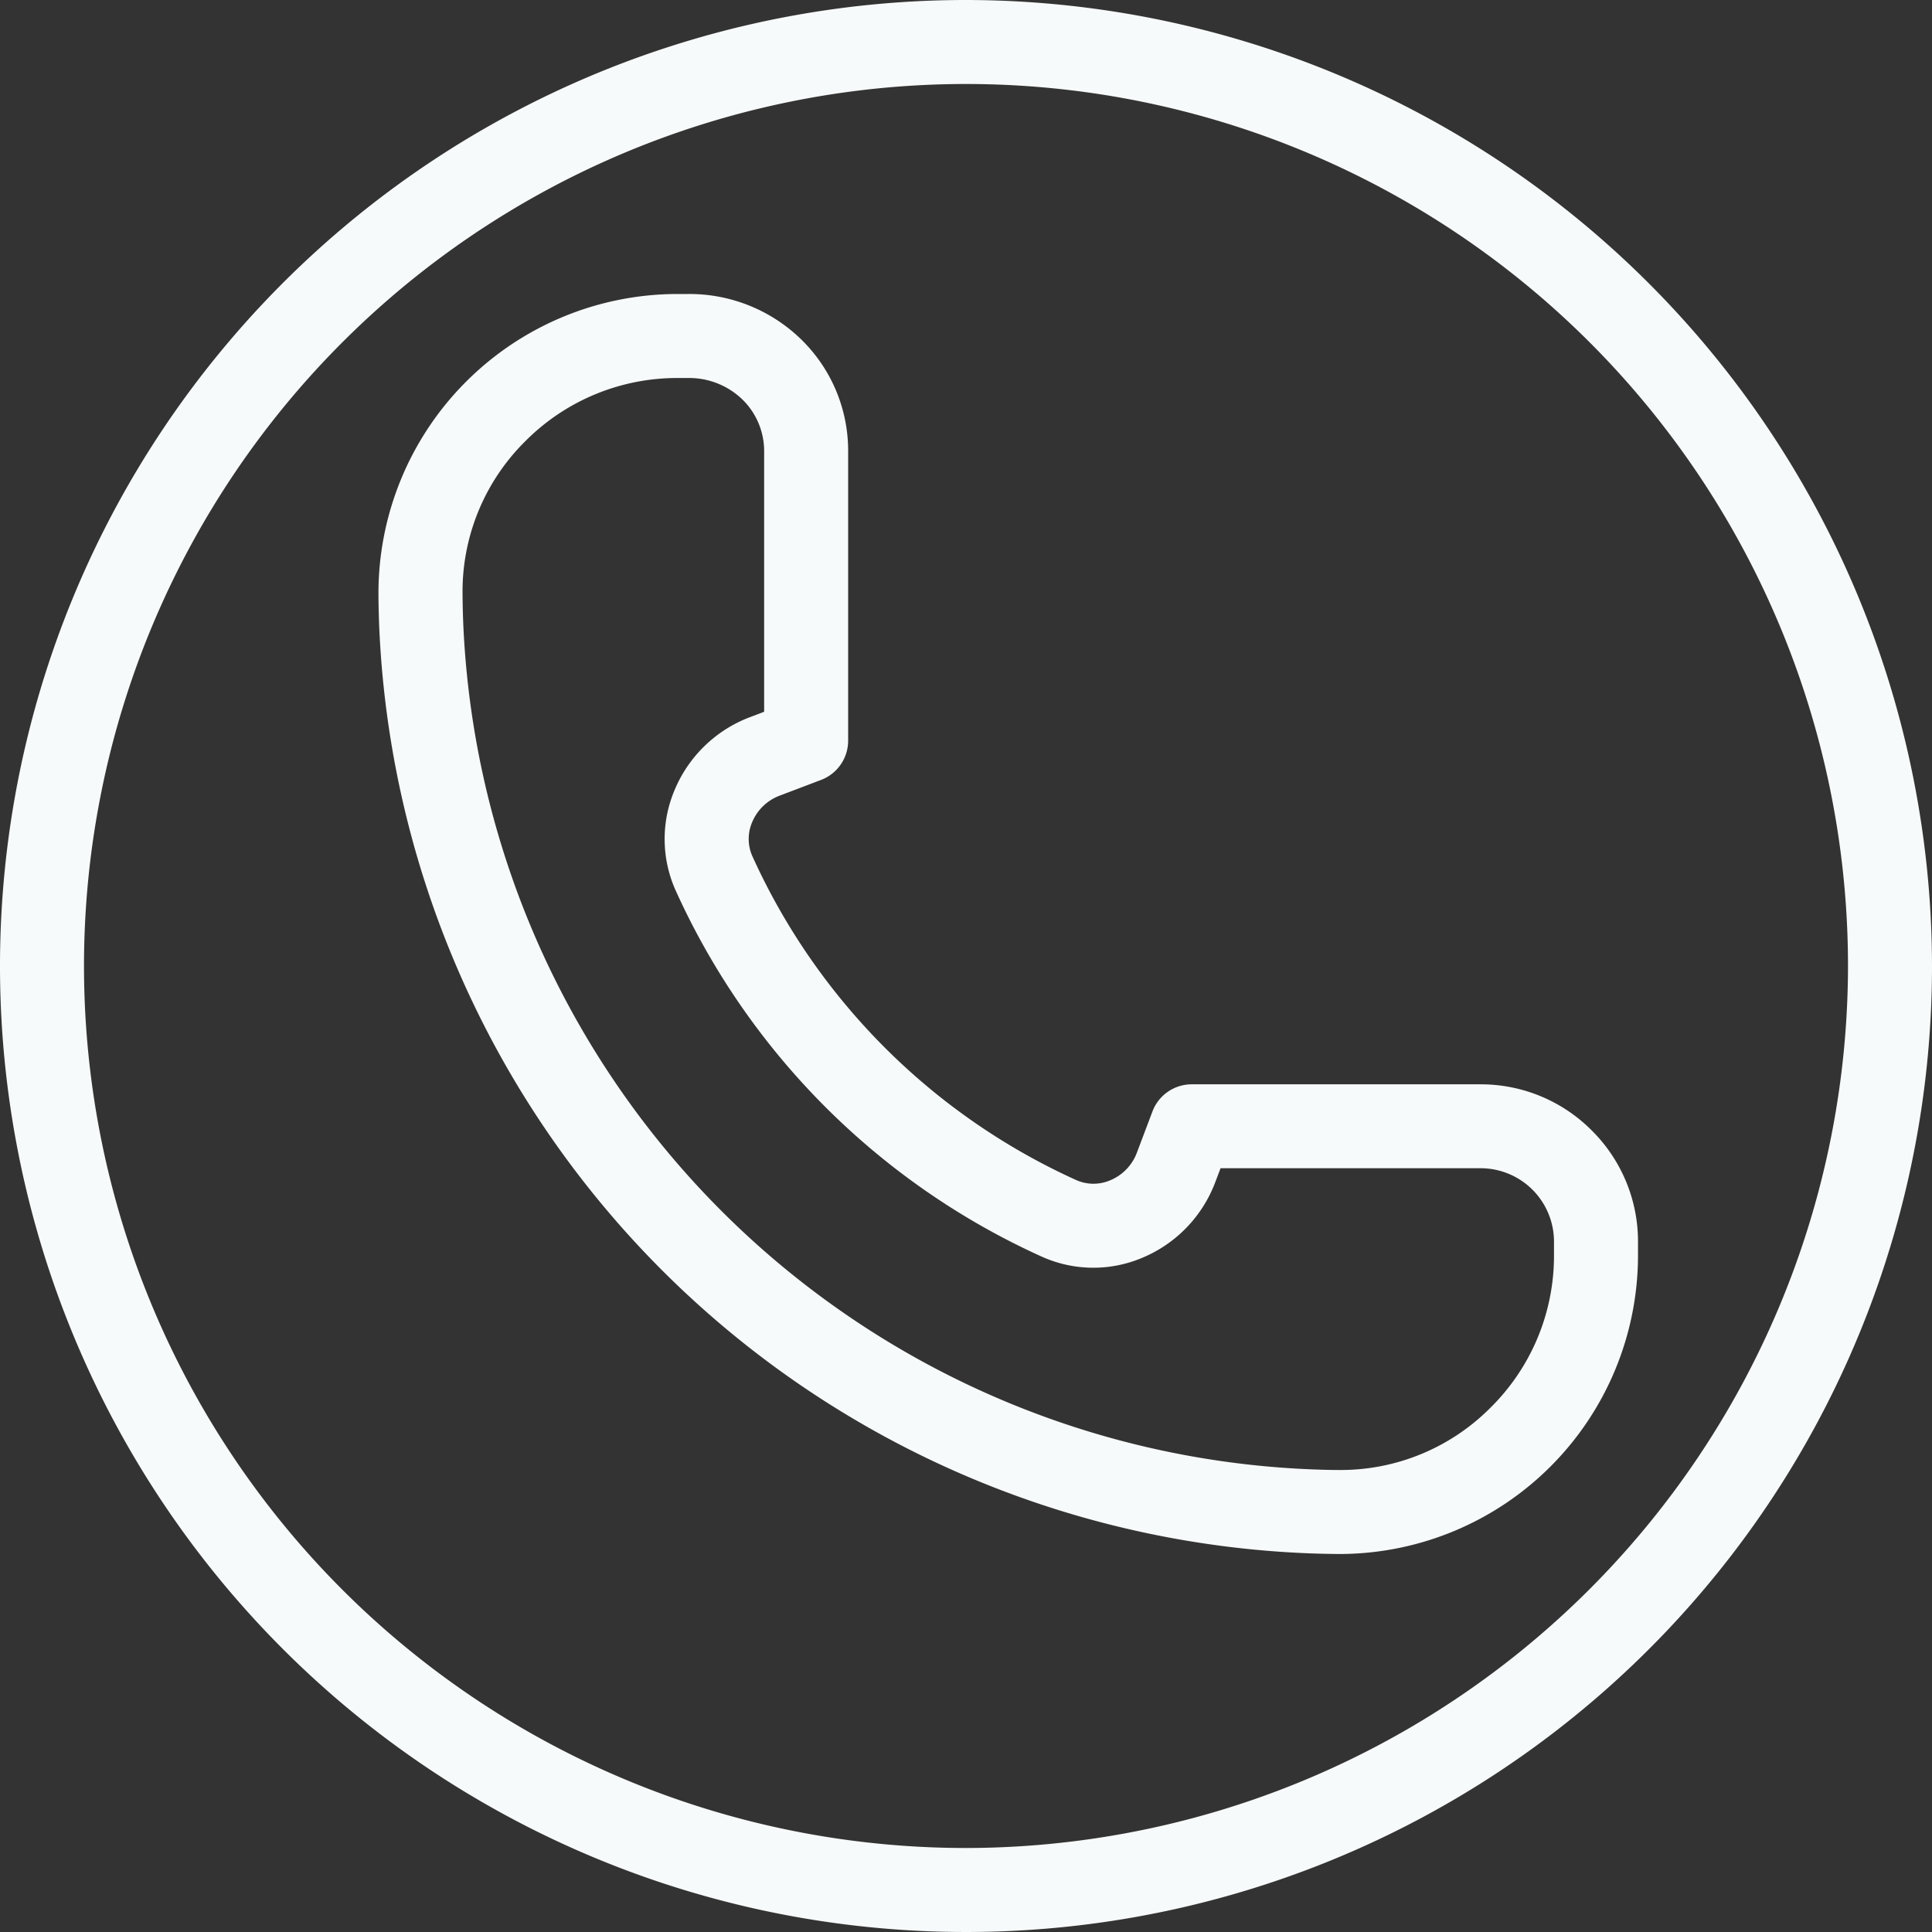
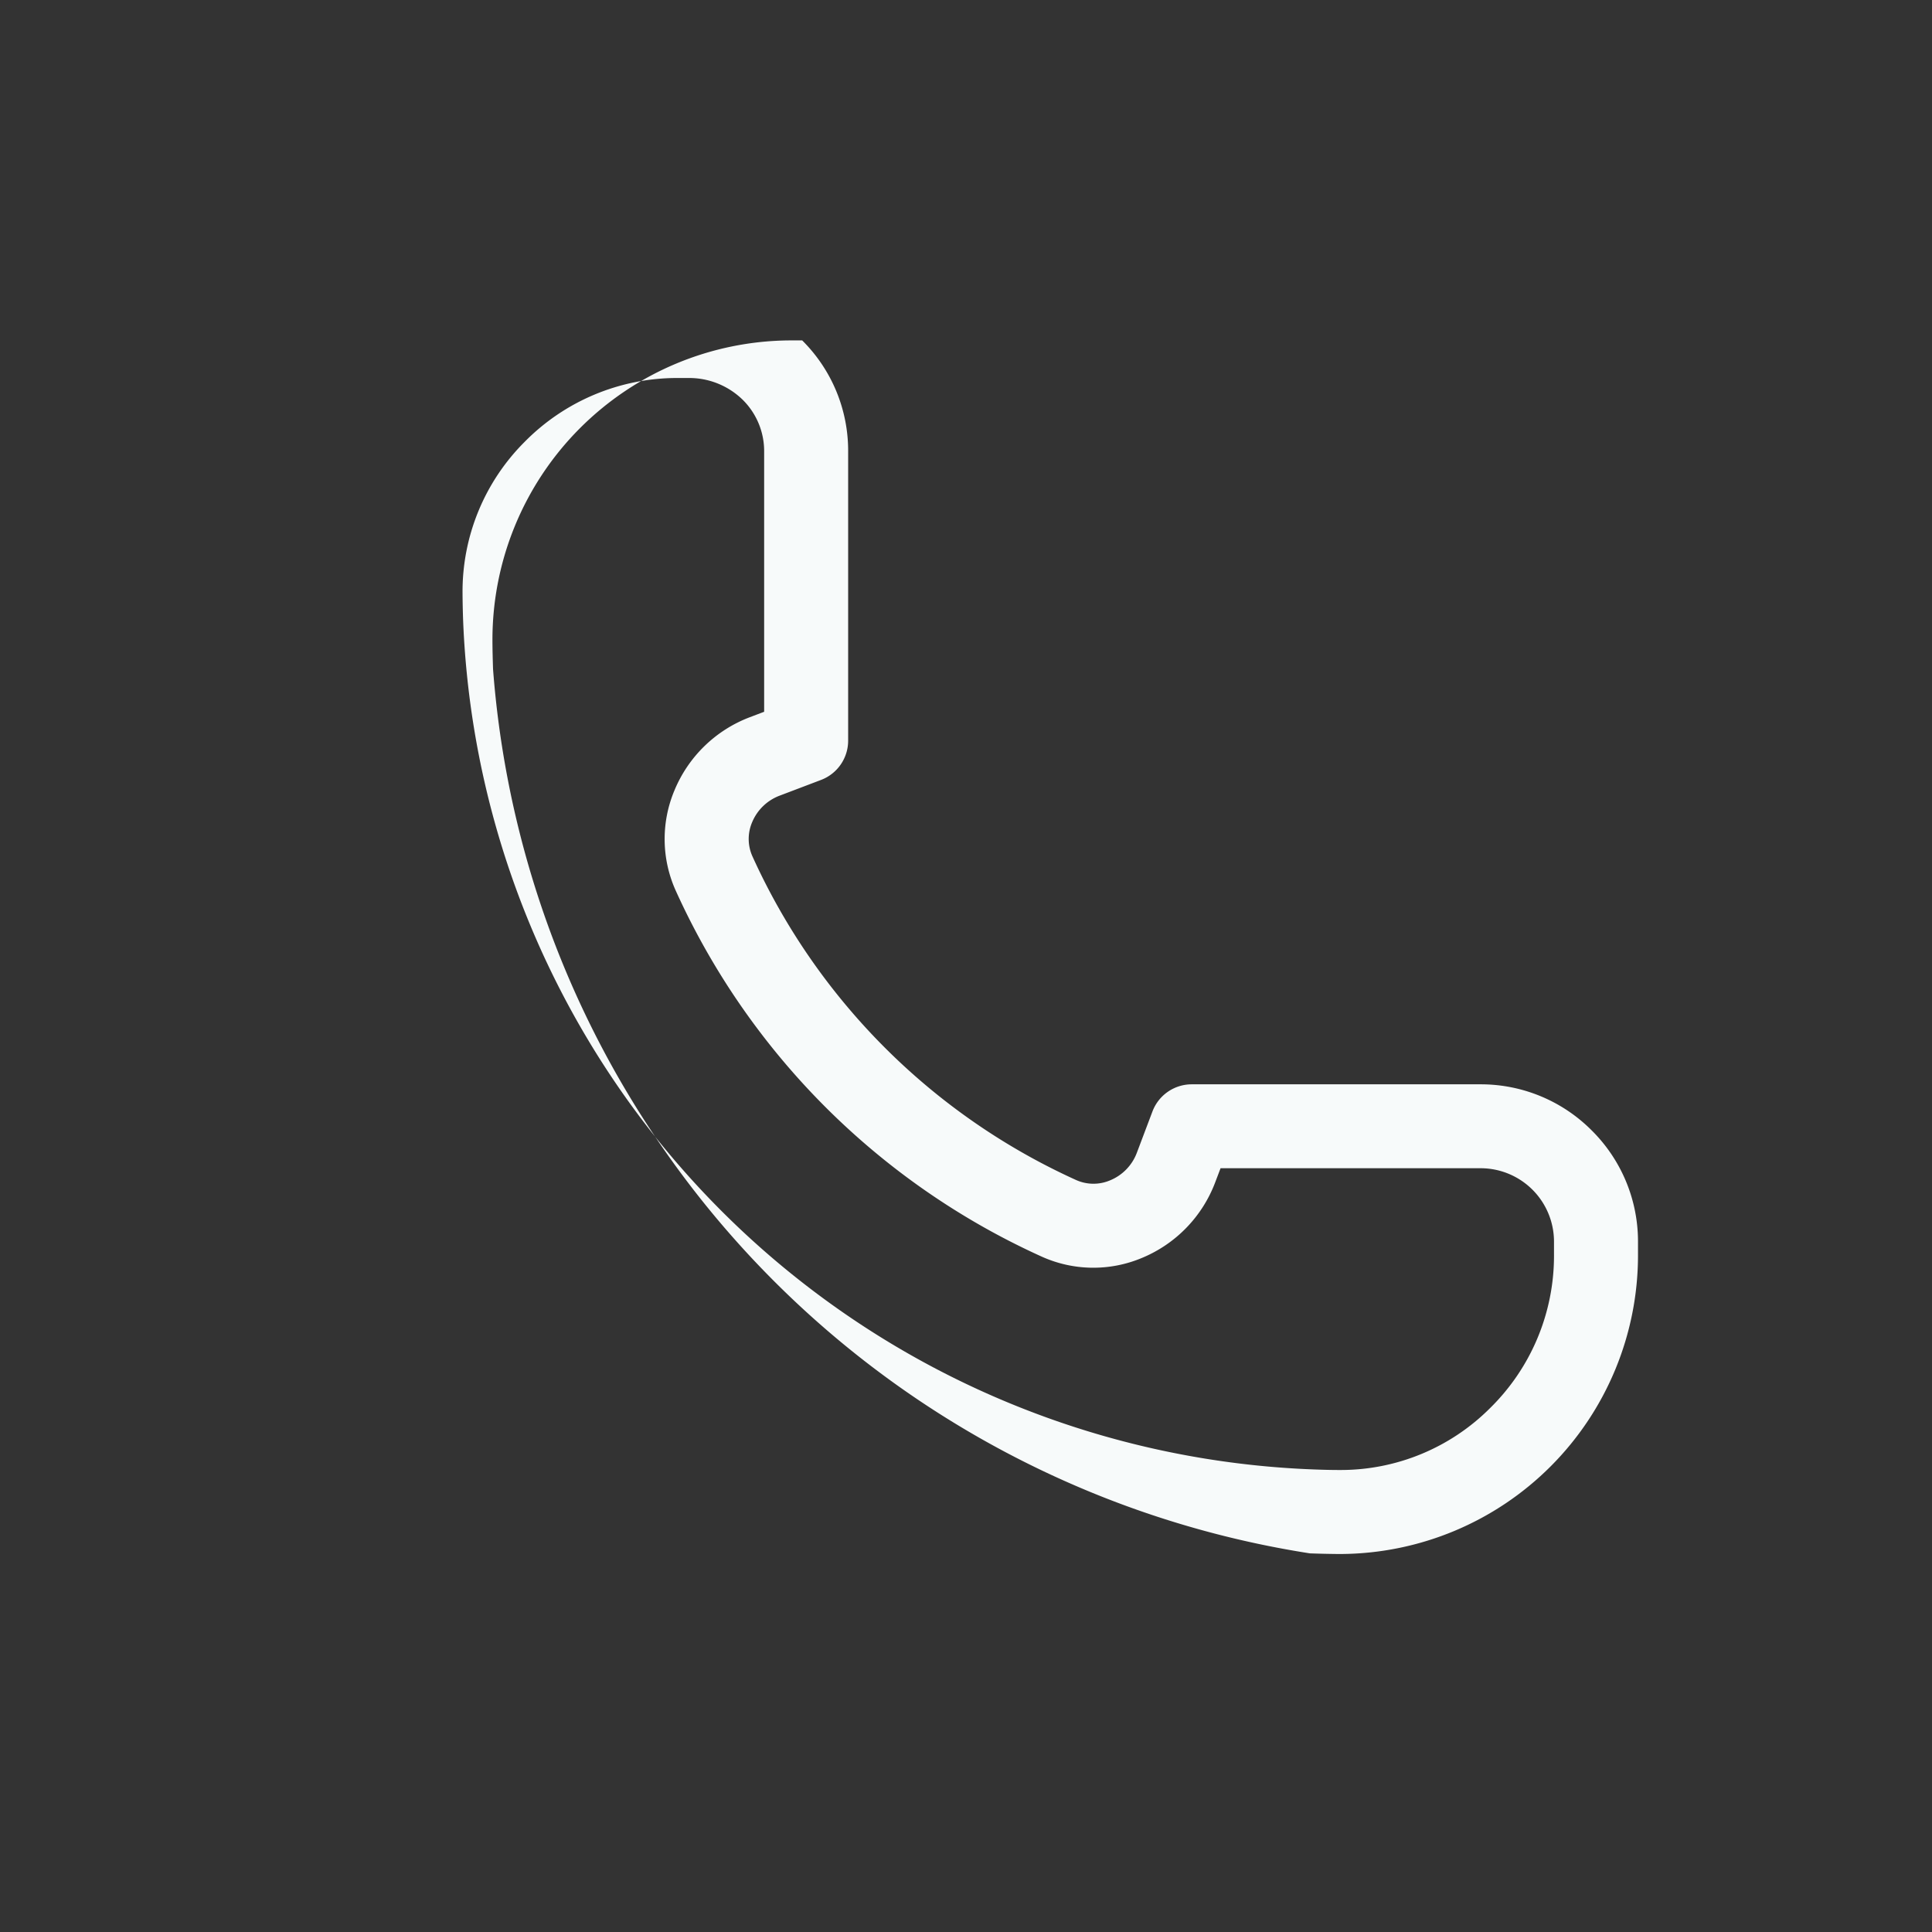
<svg xmlns="http://www.w3.org/2000/svg" data-name="Layer 2" fill="#f7fafa" height="46" preserveAspectRatio="xMidYMid meet" version="1" viewBox="4.0 4.0 46.0 46.0" width="46" zoomAndPan="magnify">
  <rect x="4.0" y="4.0" width="46.0" height="46.0" fill="#333333" stroke="none" />
  <g id="change1_1">
-     <path d="M27,4A23,23,0,1,0,50,27,23.026,23.026,0,0,0,27,4Zm0,44A21,21,0,1,1,48,27,21.023,21.023,0,0,1,27,48Z" fill="inherit" />
-   </g>
+     </g>
  <g id="change1_2">
-     <path d="M41.9,30.917a3.723,3.723,0,0,0-2.65-1.1H32.375a1,1,0,0,0-.935.645l-.375.992a1.142,1.142,0,0,1-.631.648,1.01,1.01,0,0,1-.812-.006,15.469,15.469,0,0,1-7.707-7.707,1.01,1.01,0,0,1-.007-.812,1.146,1.146,0,0,1,.65-.631l.99-.376a1,1,0,0,0,.646-.935v-6.89a3.7,3.7,0,0,0-1.094-2.64A3.81,3.81,0,0,0,20.386,11h-.275a7.125,7.125,0,0,0-7.1,7.138c0,.227.007.456.014.685A23.068,23.068,0,0,0,35.189,40.985c.226.008.45.013.675.015h.054A7.113,7.113,0,0,0,43,33.894v-.327A3.722,3.722,0,0,0,41.9,30.917Zm-.9,2.65v.326a5.079,5.079,0,0,1-1.519,3.63A5.025,5.025,0,0,1,35.919,39h-.038c-.206,0-.413-.006-.621-.014A21.061,21.061,0,0,1,15.026,18.752c-.007-.21-.012-.419-.013-.628a5.031,5.031,0,0,1,1.475-3.6A5.094,5.094,0,0,1,20.114,13h.274a1.824,1.824,0,0,1,1.3.523,1.718,1.718,0,0,1,.506,1.224v6.2l-.345.131a3.15,3.15,0,0,0-1.789,1.737,2.989,2.989,0,0,0,.033,2.4,17.462,17.462,0,0,0,8.7,8.7,2.987,2.987,0,0,0,2.4.034,3.153,3.153,0,0,0,1.737-1.789l.131-.345h6.187A1.748,1.748,0,0,1,41,33.566Z" fill="inherit" />
+     <path d="M41.9,30.917a3.723,3.723,0,0,0-2.65-1.1H32.375a1,1,0,0,0-.935.645l-.375.992a1.142,1.142,0,0,1-.631.648,1.01,1.01,0,0,1-.812-.006,15.469,15.469,0,0,1-7.707-7.707,1.01,1.01,0,0,1-.007-.812,1.146,1.146,0,0,1,.65-.631l.99-.376a1,1,0,0,0,.646-.935v-6.89a3.7,3.7,0,0,0-1.094-2.64h-.275a7.125,7.125,0,0,0-7.1,7.138c0,.227.007.456.014.685A23.068,23.068,0,0,0,35.189,40.985c.226.008.45.013.675.015h.054A7.113,7.113,0,0,0,43,33.894v-.327A3.722,3.722,0,0,0,41.9,30.917Zm-.9,2.65v.326a5.079,5.079,0,0,1-1.519,3.63A5.025,5.025,0,0,1,35.919,39h-.038c-.206,0-.413-.006-.621-.014A21.061,21.061,0,0,1,15.026,18.752c-.007-.21-.012-.419-.013-.628a5.031,5.031,0,0,1,1.475-3.6A5.094,5.094,0,0,1,20.114,13h.274a1.824,1.824,0,0,1,1.3.523,1.718,1.718,0,0,1,.506,1.224v6.2l-.345.131a3.15,3.15,0,0,0-1.789,1.737,2.989,2.989,0,0,0,.033,2.4,17.462,17.462,0,0,0,8.7,8.7,2.987,2.987,0,0,0,2.4.034,3.153,3.153,0,0,0,1.737-1.789l.131-.345h6.187A1.748,1.748,0,0,1,41,33.566Z" fill="inherit" />
  </g>
</svg>